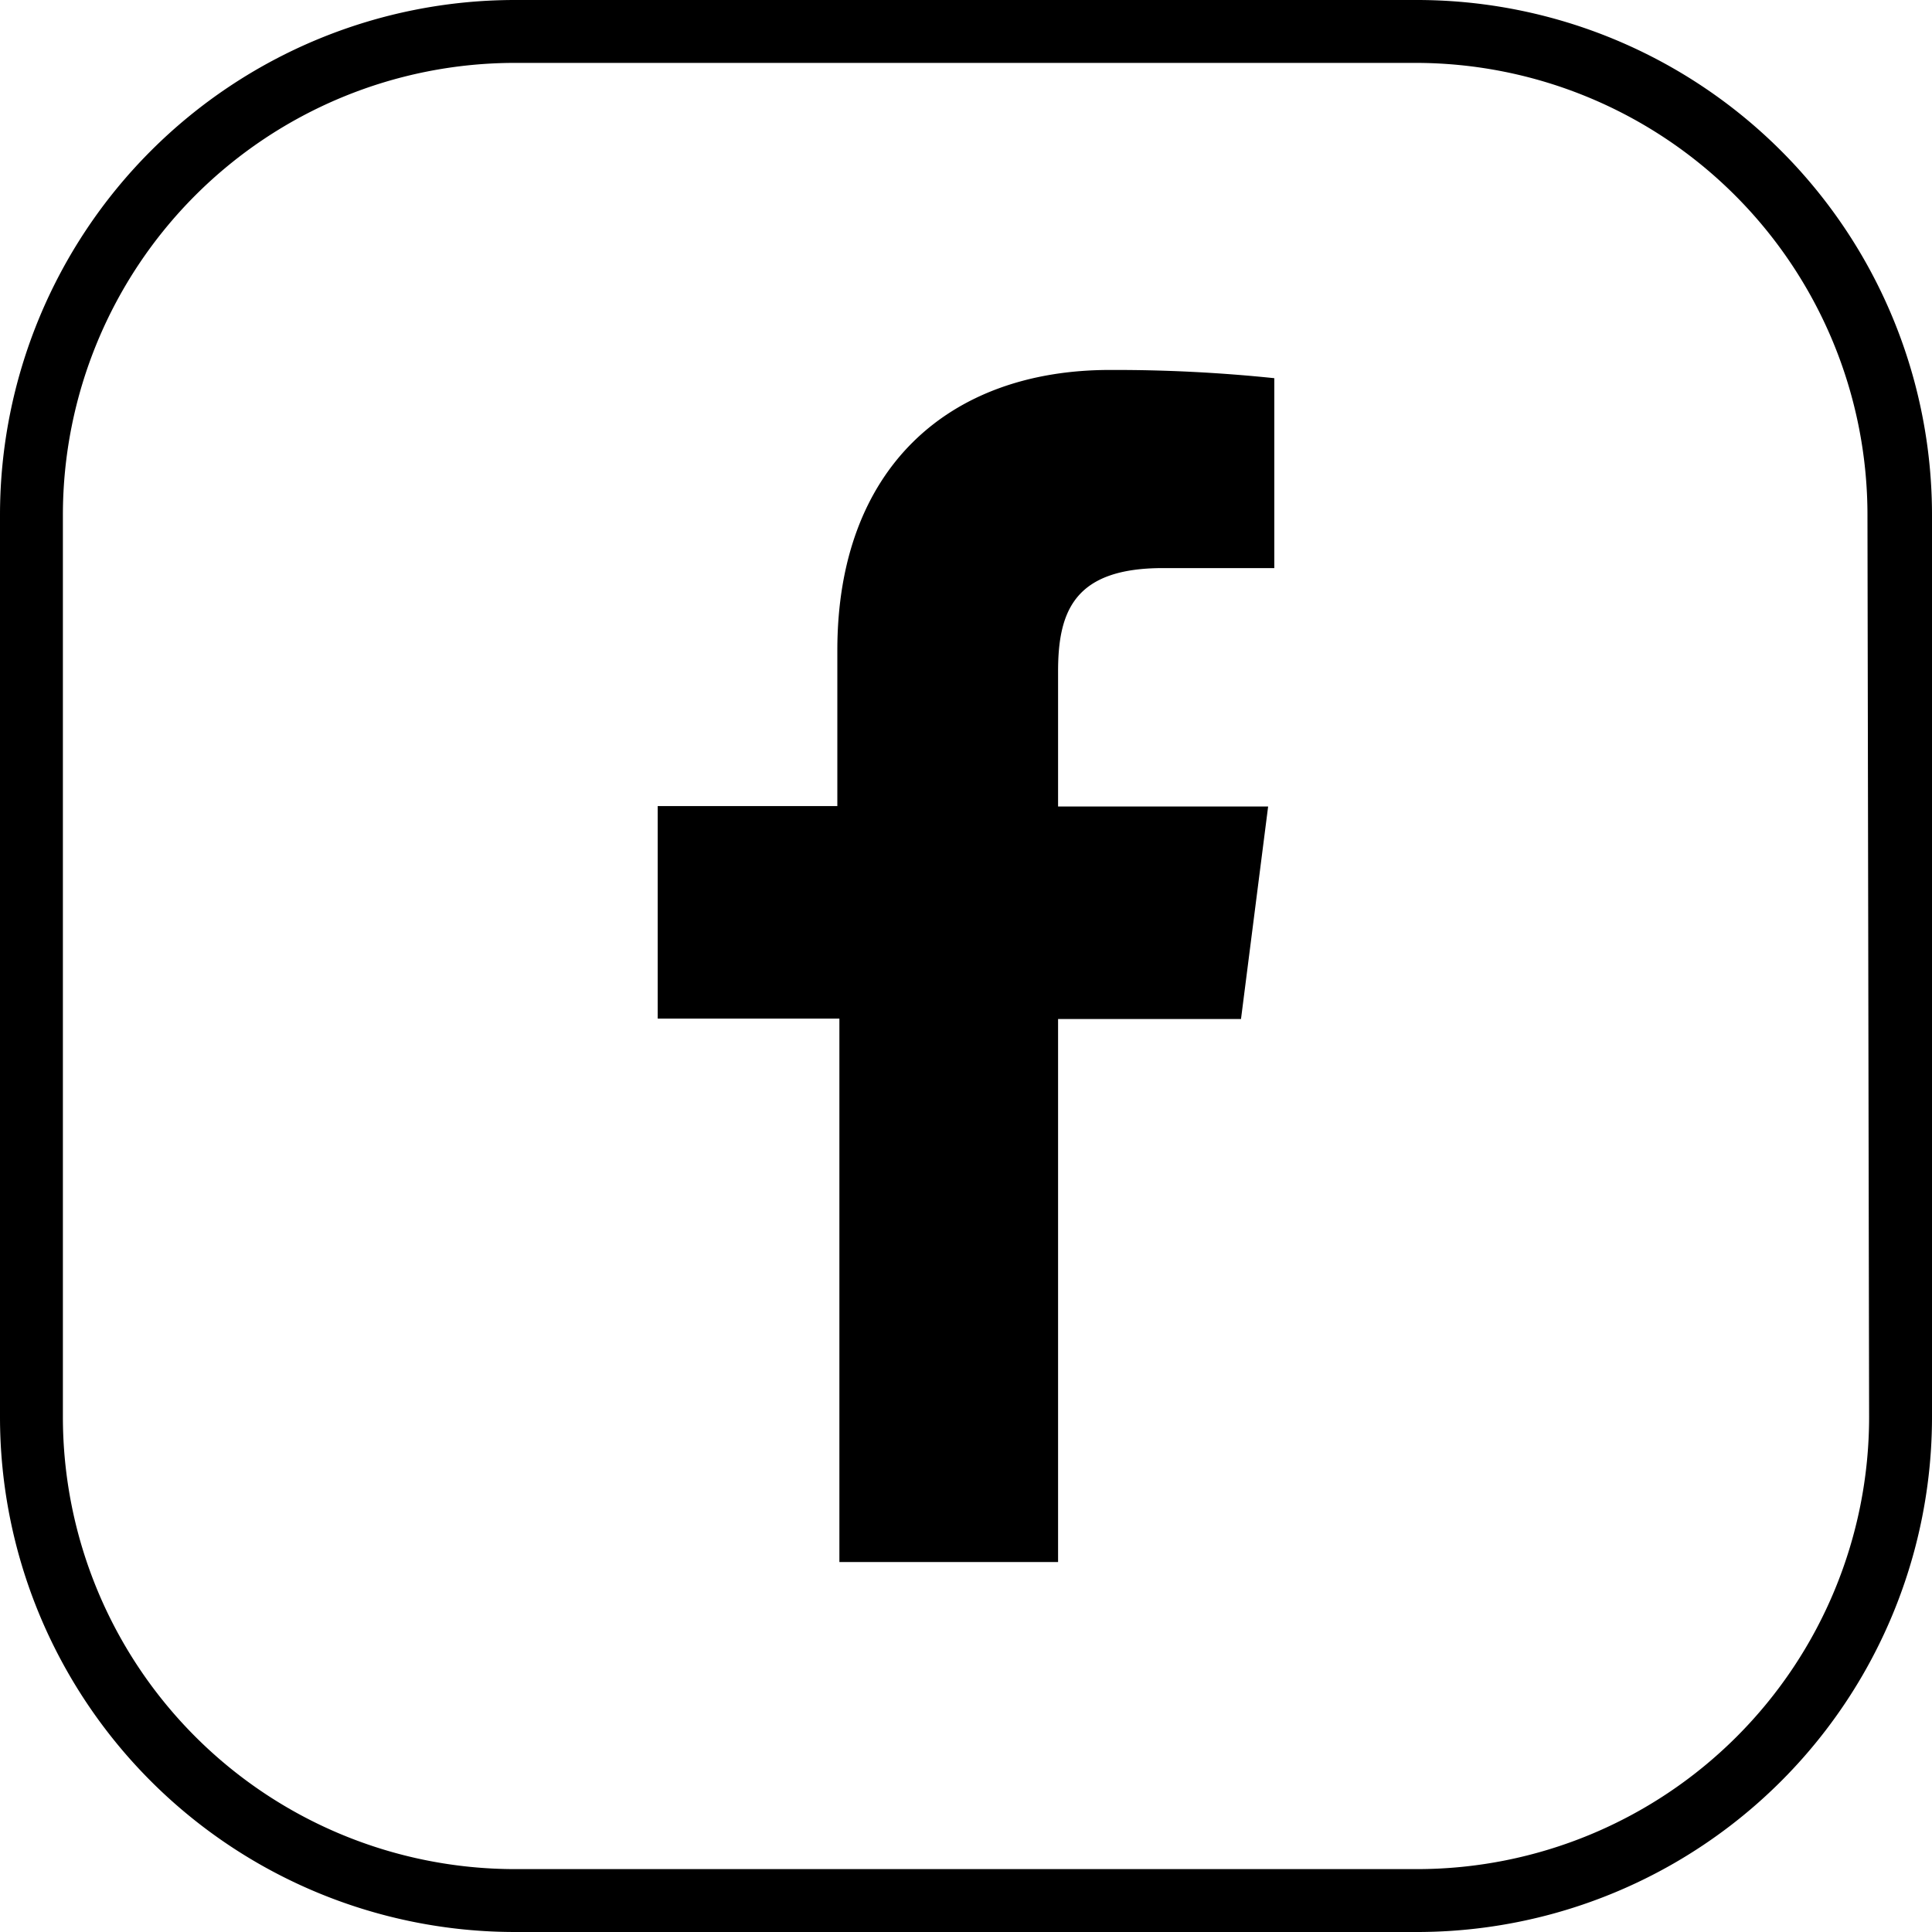
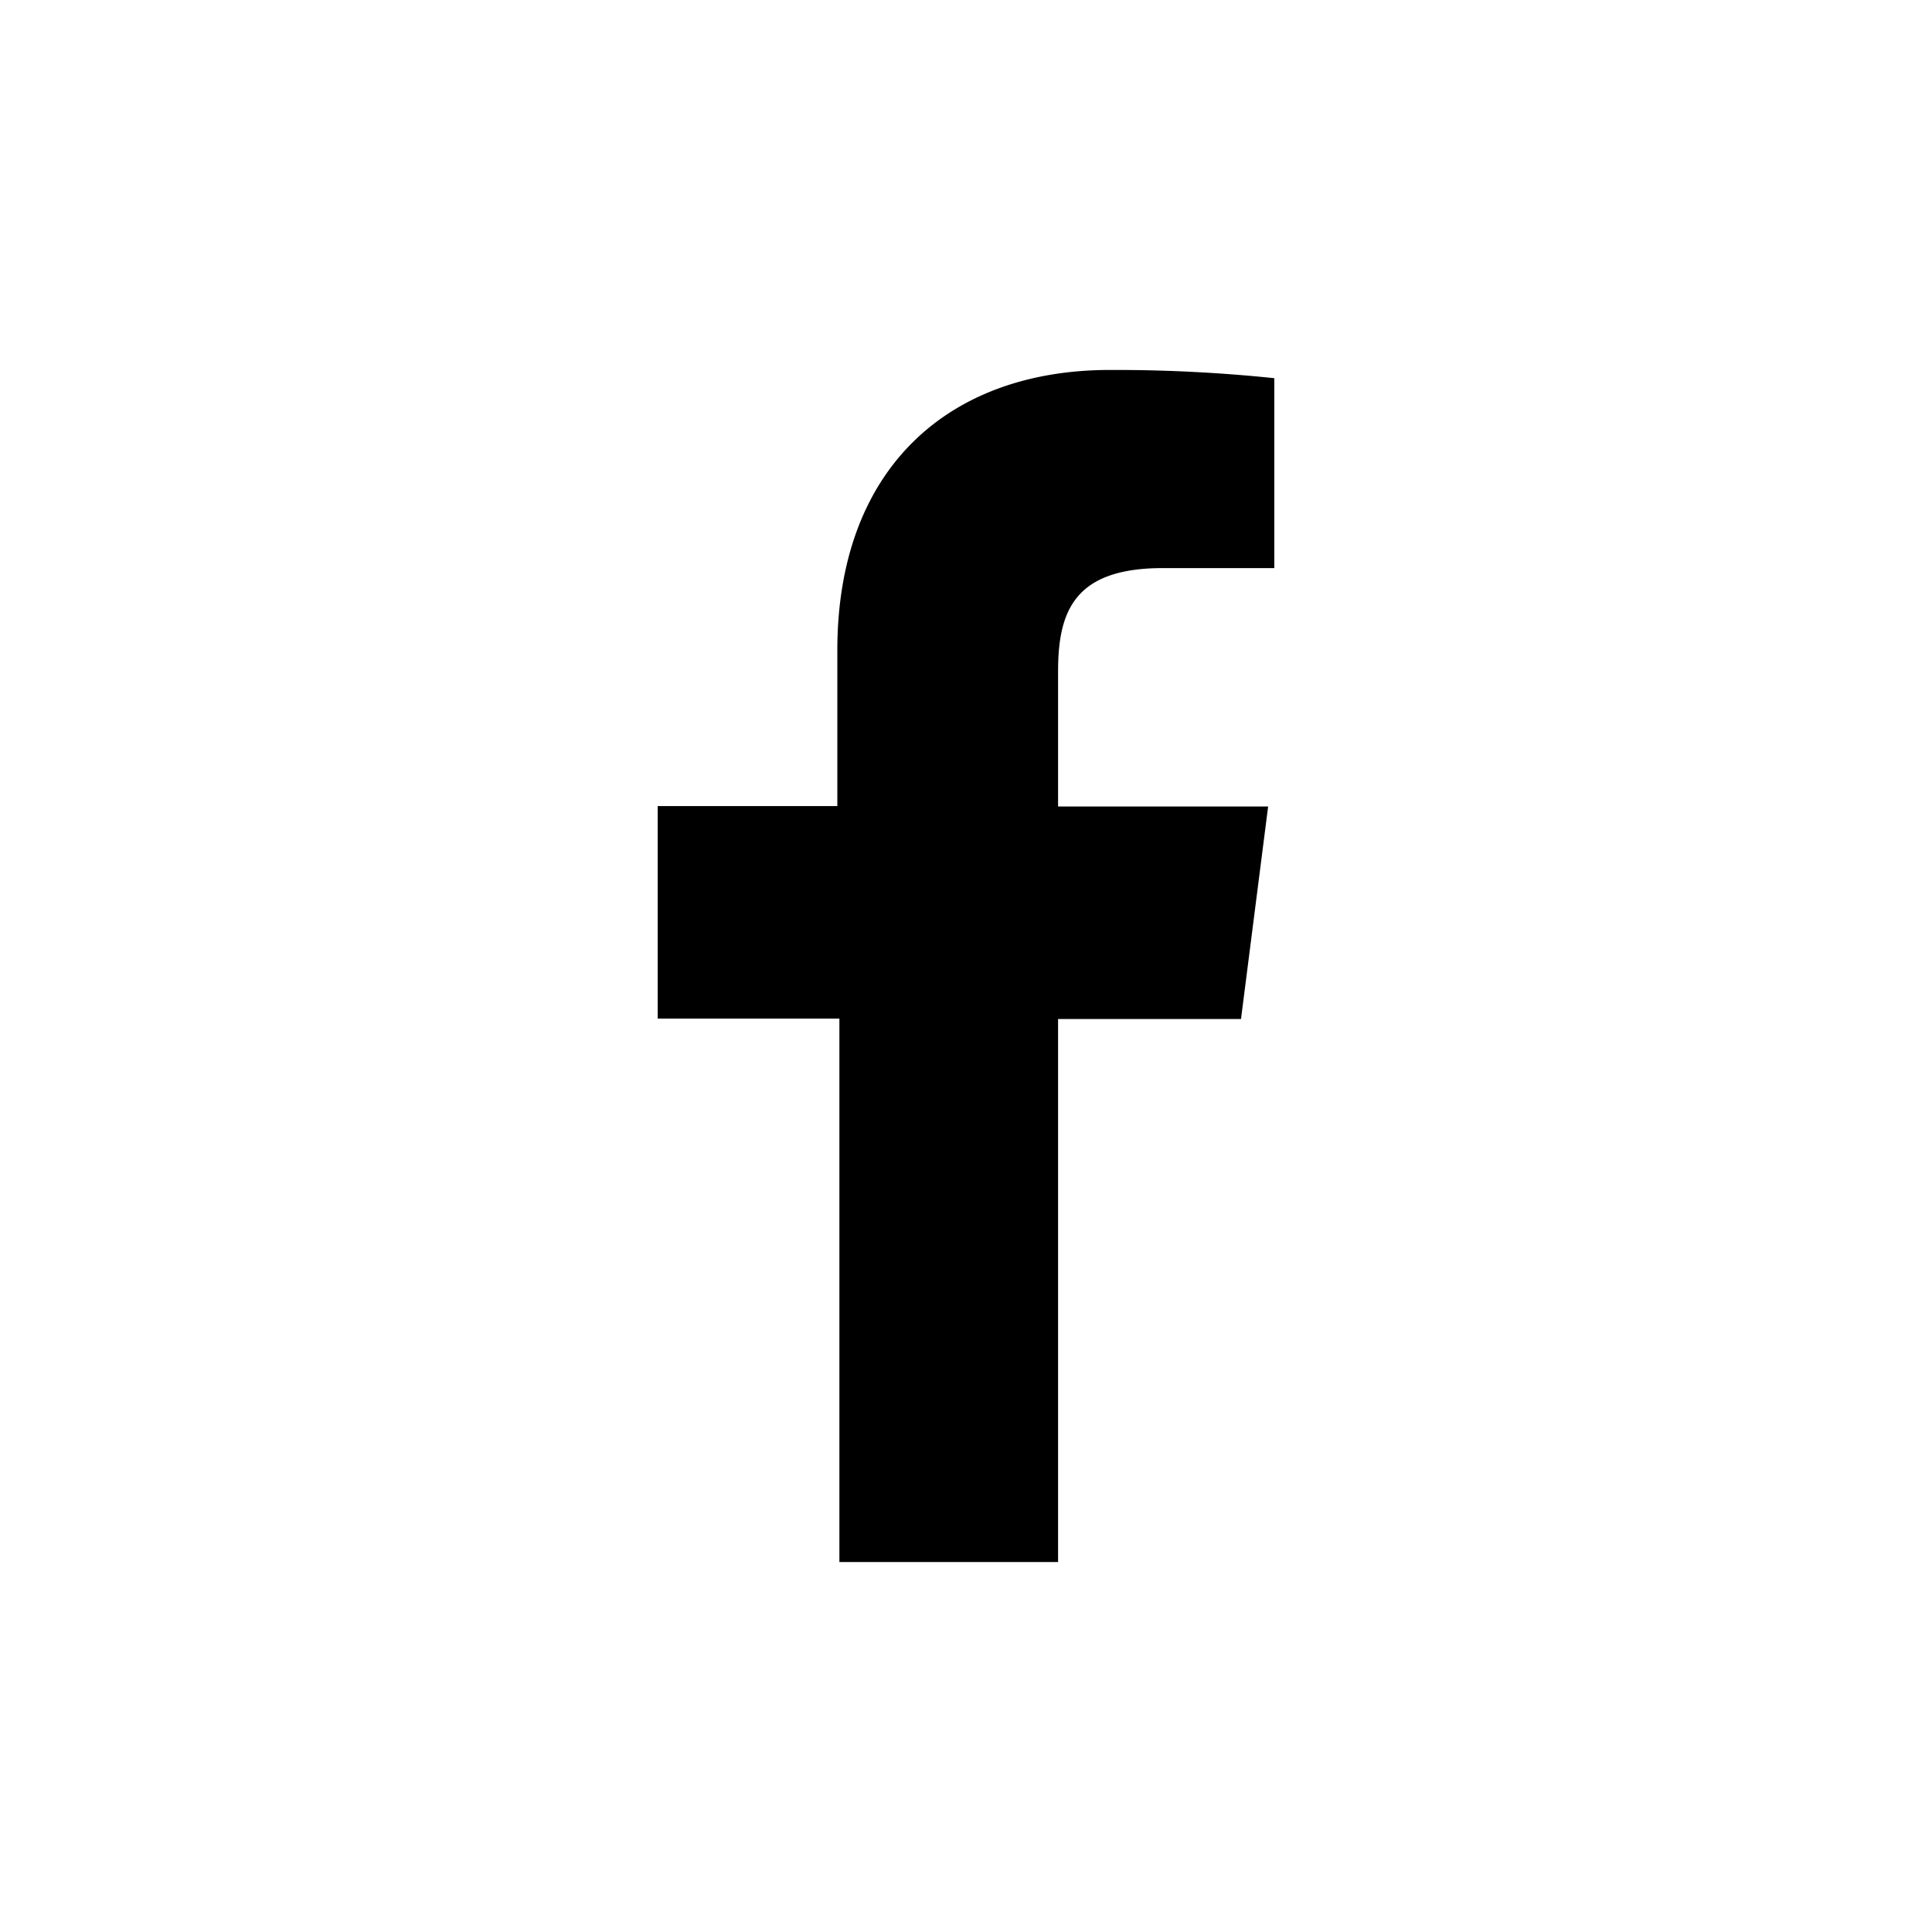
<svg xmlns="http://www.w3.org/2000/svg" id="圖層_1" data-name="圖層 1" viewBox="0 0 47 47">
-   <path d="M45.43,12.53a11,11,0,0,0-11-11H12.53a11,11,0,0,0-11,11V34.47a11,11,0,0,0,11,11H34.47a11,11,0,0,0,11-11ZM47,34.47A12.53,12.53,0,0,1,34.47,47H12.53A12.53,12.53,0,0,1,0,34.47V12.53A12.53,12.53,0,0,1,12.53,0H34.47A12.53,12.53,0,0,1,47,12.53Z" />
  <path d="M25.74,38V24.79h4.45l.66-5.17H25.74V16.33c0-1.49.42-2.51,2.55-2.51H31V9.2A37.51,37.51,0,0,0,27,9c-3.93,0-6.63,2.4-6.63,6.82v3.79H16v5.17h4.42V38Z" />
</svg>